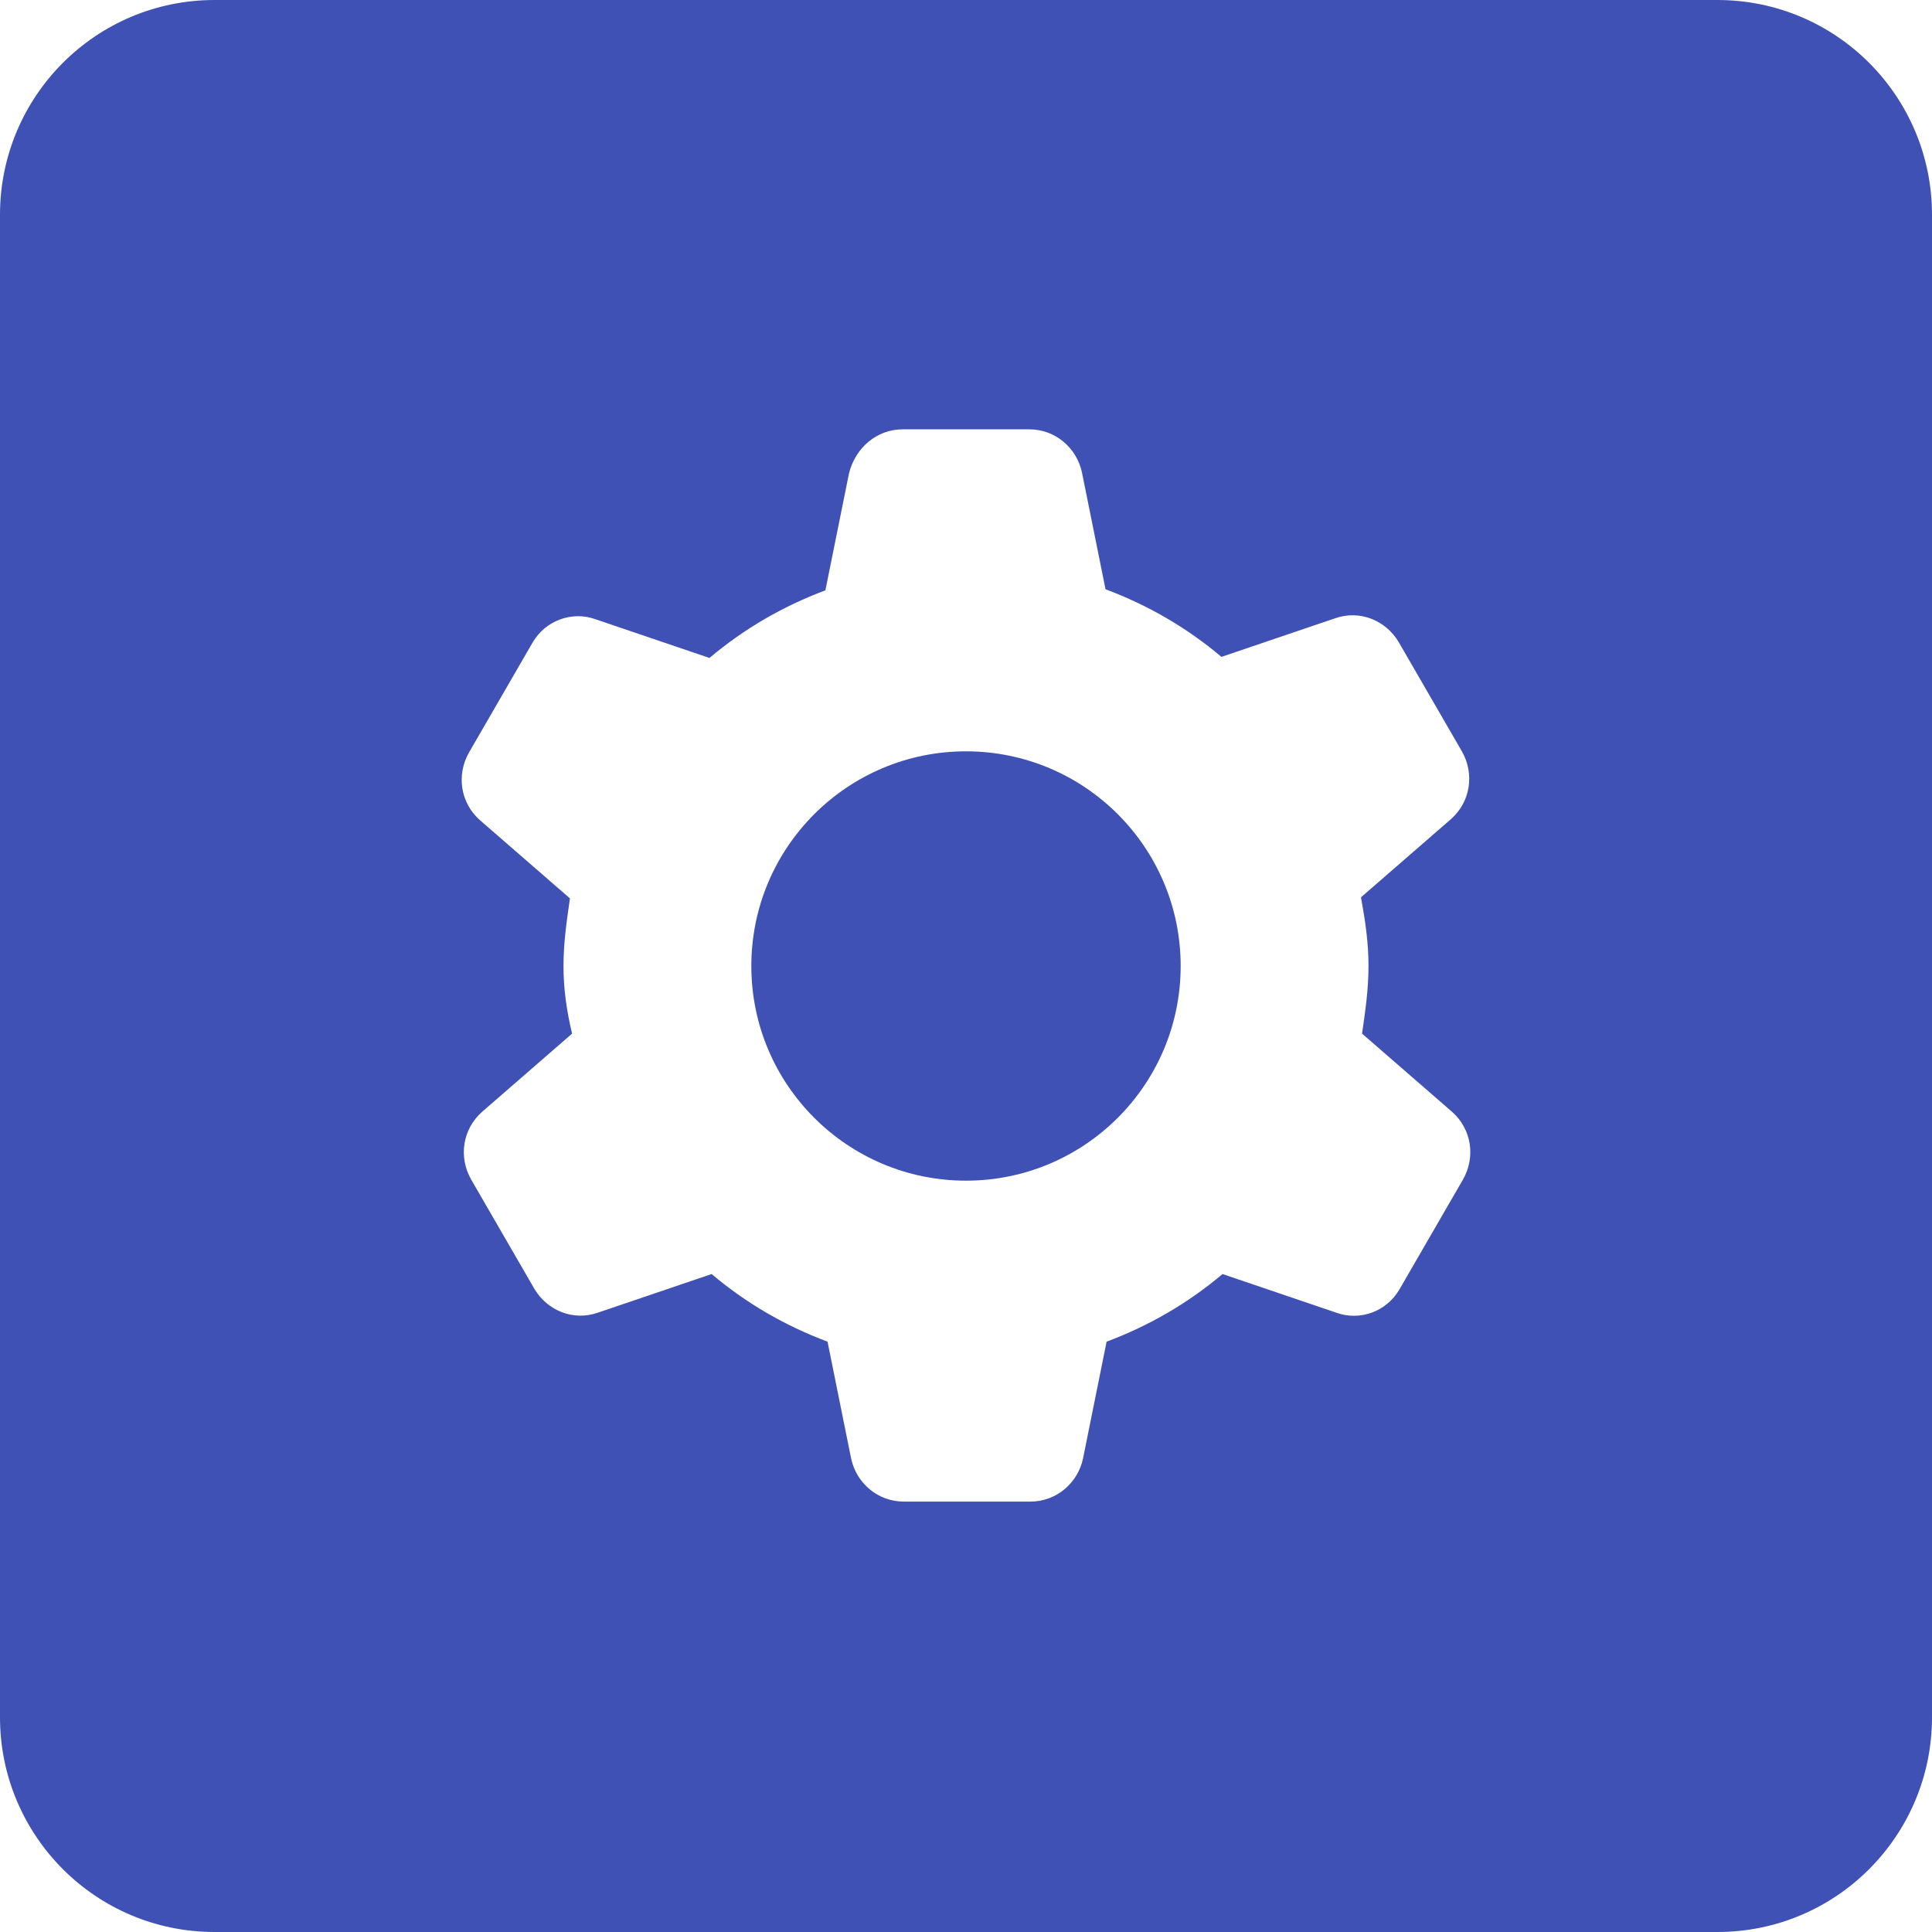
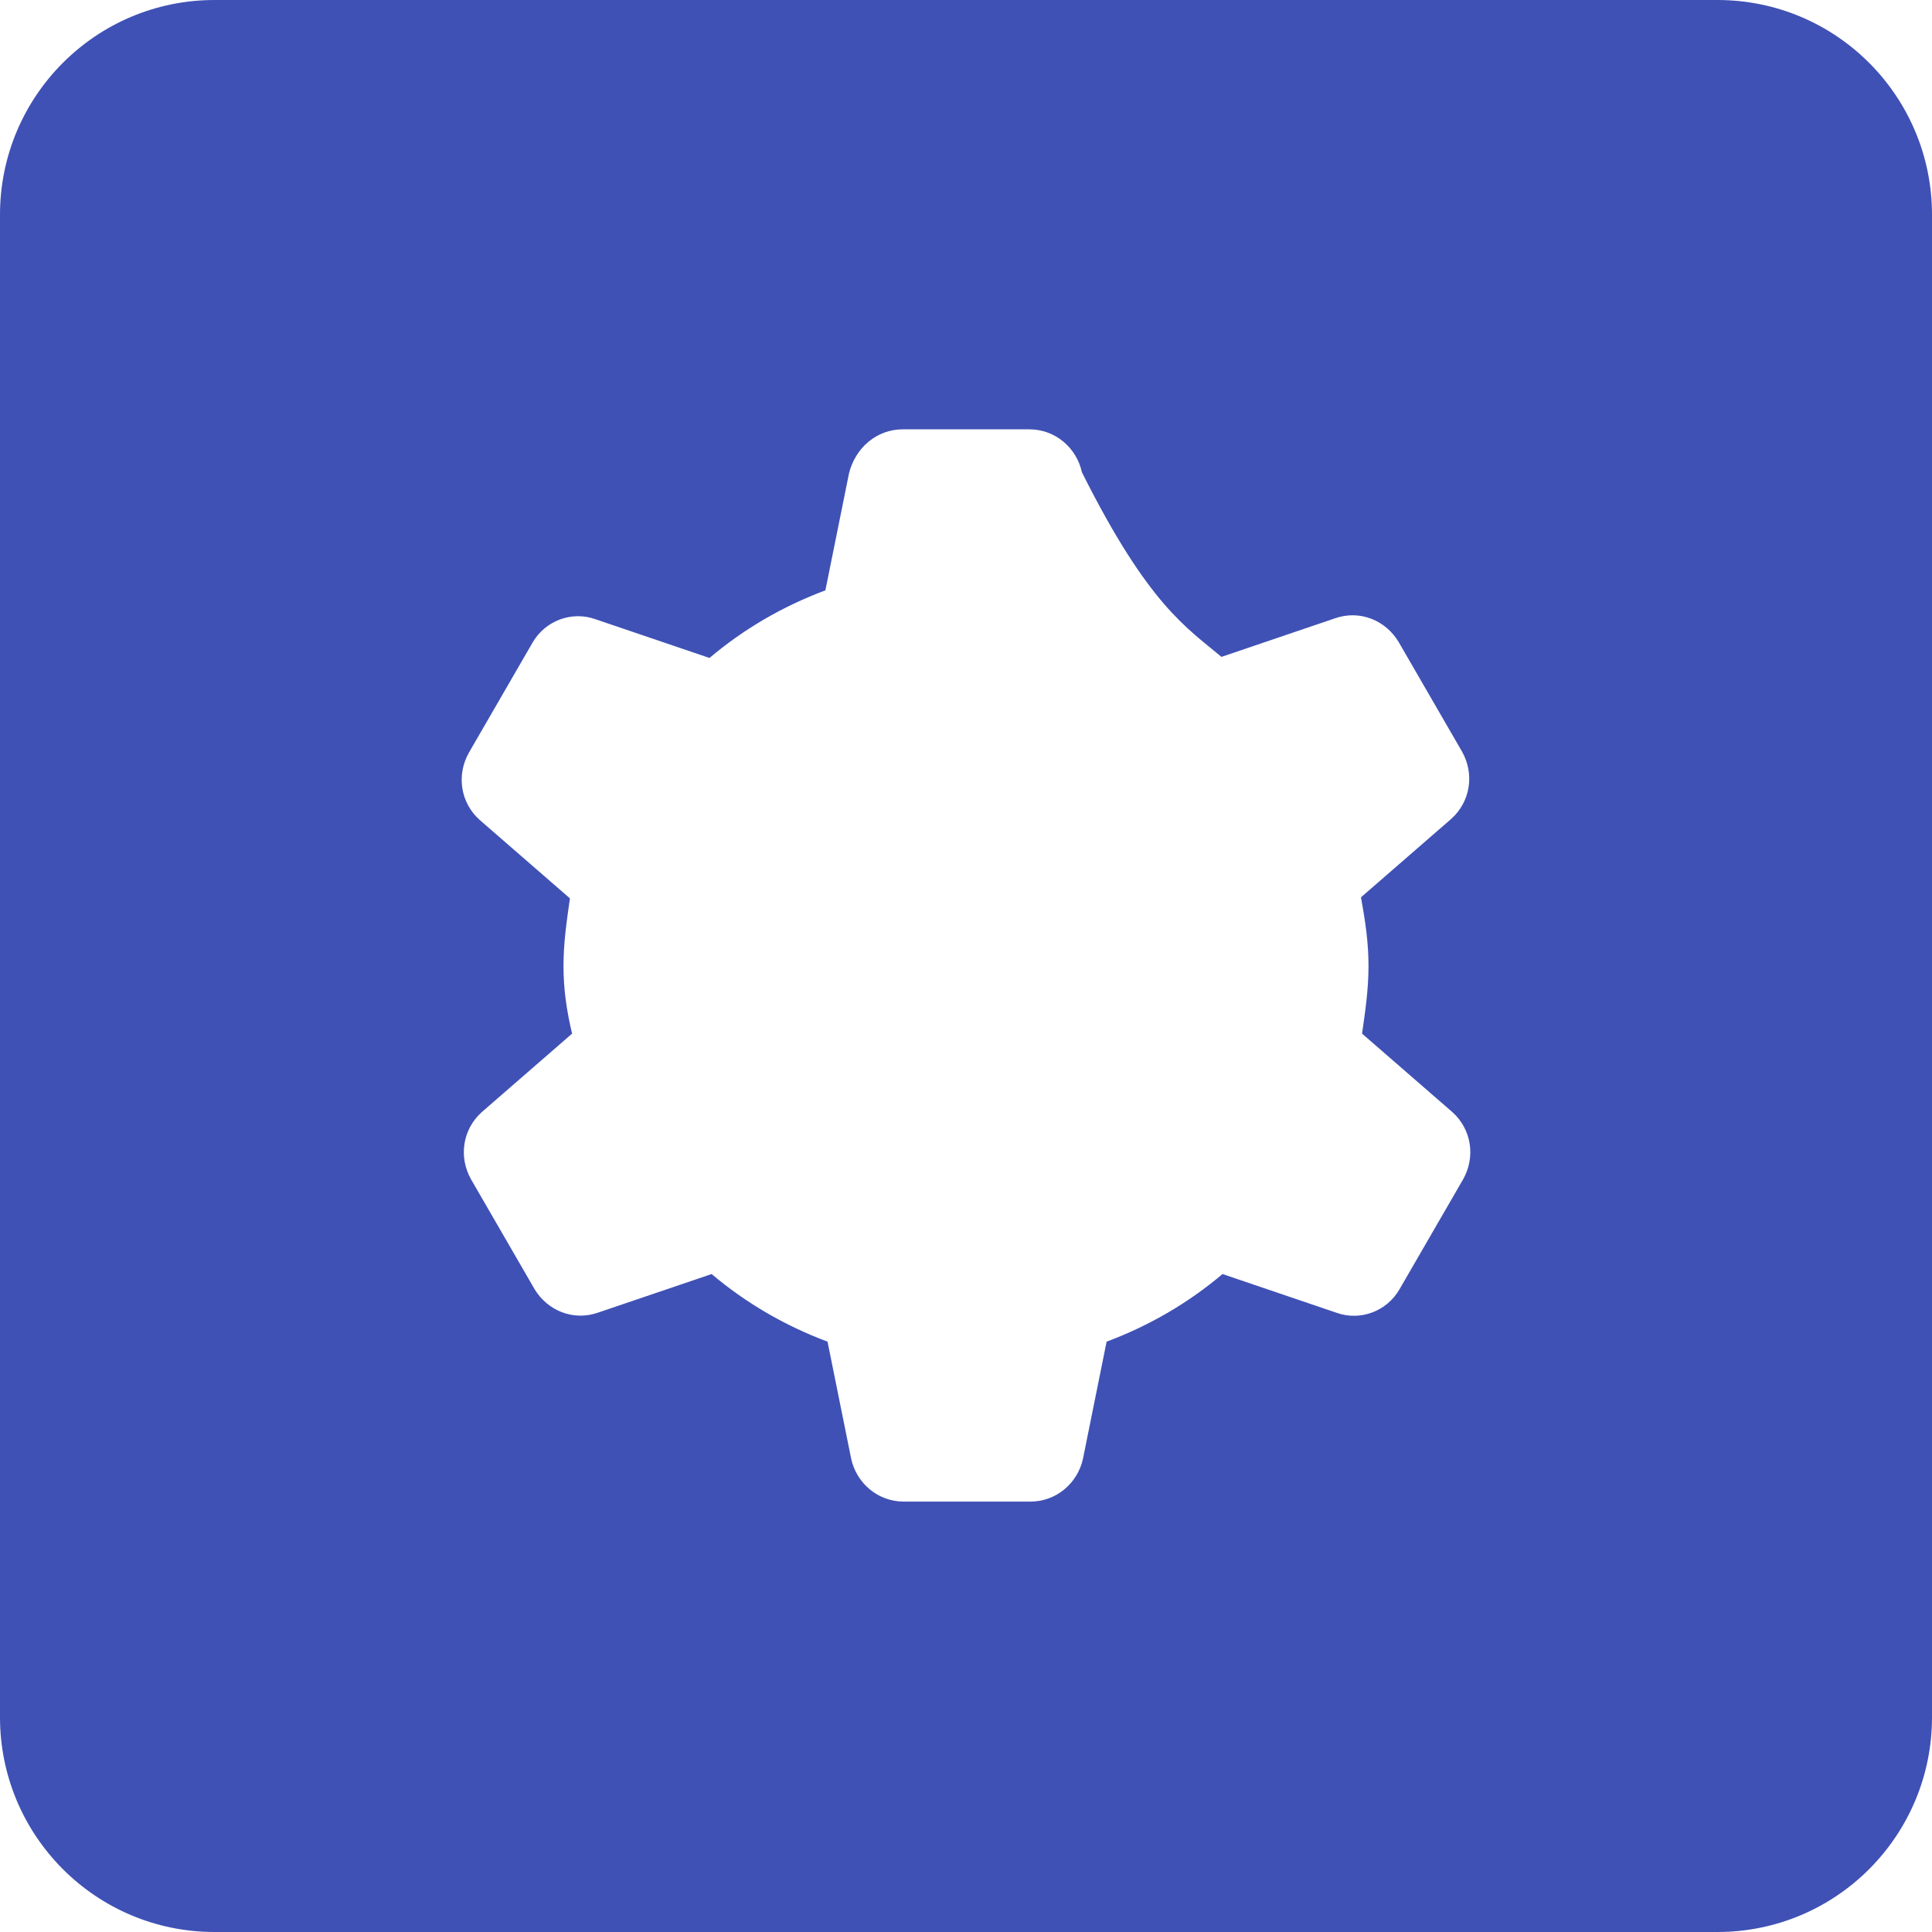
<svg xmlns="http://www.w3.org/2000/svg" width="36" height="36" viewBox="0 0 36 36" fill="none">
-   <path d="M18 22C20.209 22 22 20.209 22 18C22 15.791 20.209 14 18 14C15.791 14 14 15.791 14 18C14 20.209 15.791 22 18 22Z" fill="#3F51B5" />
-   <path d="M32 0H4C1.78 0 0 1.8 0 4V32C0 34.2 1.78 36 4 36H32C34.22 36 36 34.2 36 32V4C36 1.8 34.22 0 32 0ZM25.5 18C25.5 18.44 25.44 18.84 25.38 19.26L27.06 20.72C27.42 21.04 27.5 21.56 27.26 21.98L26.08 24.02C25.84 24.44 25.34 24.62 24.9 24.46L22.78 23.74C22.14 24.28 21.42 24.7 20.62 25L20.18 27.18C20.08 27.64 19.68 27.98 19.2 27.98H16.84C16.36 27.98 15.96 27.64 15.86 27.18L15.42 25C14.62 24.7 13.9 24.28 13.26 23.74L11.14 24.46C10.68 24.62 10.2 24.42 9.96 24.02L8.78 21.98C8.54 21.56 8.62 21.04 8.98 20.72L10.66 19.26C10.56 18.84 10.5 18.44 10.5 18C10.5 17.56 10.56 17.16 10.62 16.74L8.94 15.28C8.58 14.96 8.5 14.44 8.74 14.02L9.92 11.98C10.16 11.56 10.66 11.38 11.1 11.54L13.22 12.26C13.86 11.72 14.58 11.3 15.38 11L15.82 8.82C15.94 8.34 16.34 8 16.82 8H19.18C19.66 8 20.06 8.34 20.16 8.8L20.6 10.98C21.4 11.28 22.12 11.7 22.76 12.24L24.88 11.52C25.34 11.36 25.82 11.56 26.06 11.96L27.24 14C27.48 14.42 27.4 14.94 27.04 15.26L25.36 16.72C25.44 17.16 25.5 17.56 25.5 18Z" fill="#3F51B5" />
+   <path d="M32 0H4C1.78 0 0 1.8 0 4V32C0 34.2 1.78 36 4 36H32C34.22 36 36 34.2 36 32V4C36 1.8 34.22 0 32 0ZM25.5 18C25.5 18.44 25.44 18.84 25.38 19.26L27.06 20.72C27.42 21.04 27.5 21.56 27.26 21.98L26.08 24.02C25.84 24.44 25.34 24.62 24.9 24.46L22.78 23.74C22.14 24.28 21.42 24.7 20.62 25L20.18 27.18C20.08 27.64 19.68 27.98 19.2 27.98H16.84C16.36 27.98 15.96 27.64 15.86 27.18L15.42 25C14.62 24.7 13.9 24.28 13.26 23.74L11.14 24.46C10.68 24.62 10.2 24.42 9.96 24.02L8.78 21.98C8.54 21.56 8.62 21.04 8.98 20.72L10.66 19.26C10.56 18.84 10.5 18.44 10.5 18C10.5 17.56 10.56 17.16 10.62 16.74L8.94 15.28C8.58 14.96 8.5 14.44 8.74 14.02L9.92 11.98C10.16 11.56 10.66 11.38 11.1 11.54L13.22 12.26C13.86 11.72 14.58 11.3 15.38 11L15.82 8.82C15.94 8.34 16.34 8 16.82 8H19.18C19.66 8 20.06 8.34 20.16 8.8C21.4 11.28 22.12 11.7 22.76 12.24L24.88 11.52C25.34 11.36 25.82 11.56 26.06 11.96L27.24 14C27.48 14.42 27.4 14.94 27.04 15.26L25.36 16.72C25.44 17.16 25.5 17.56 25.5 18Z" fill="#3F51B5" />
</svg>